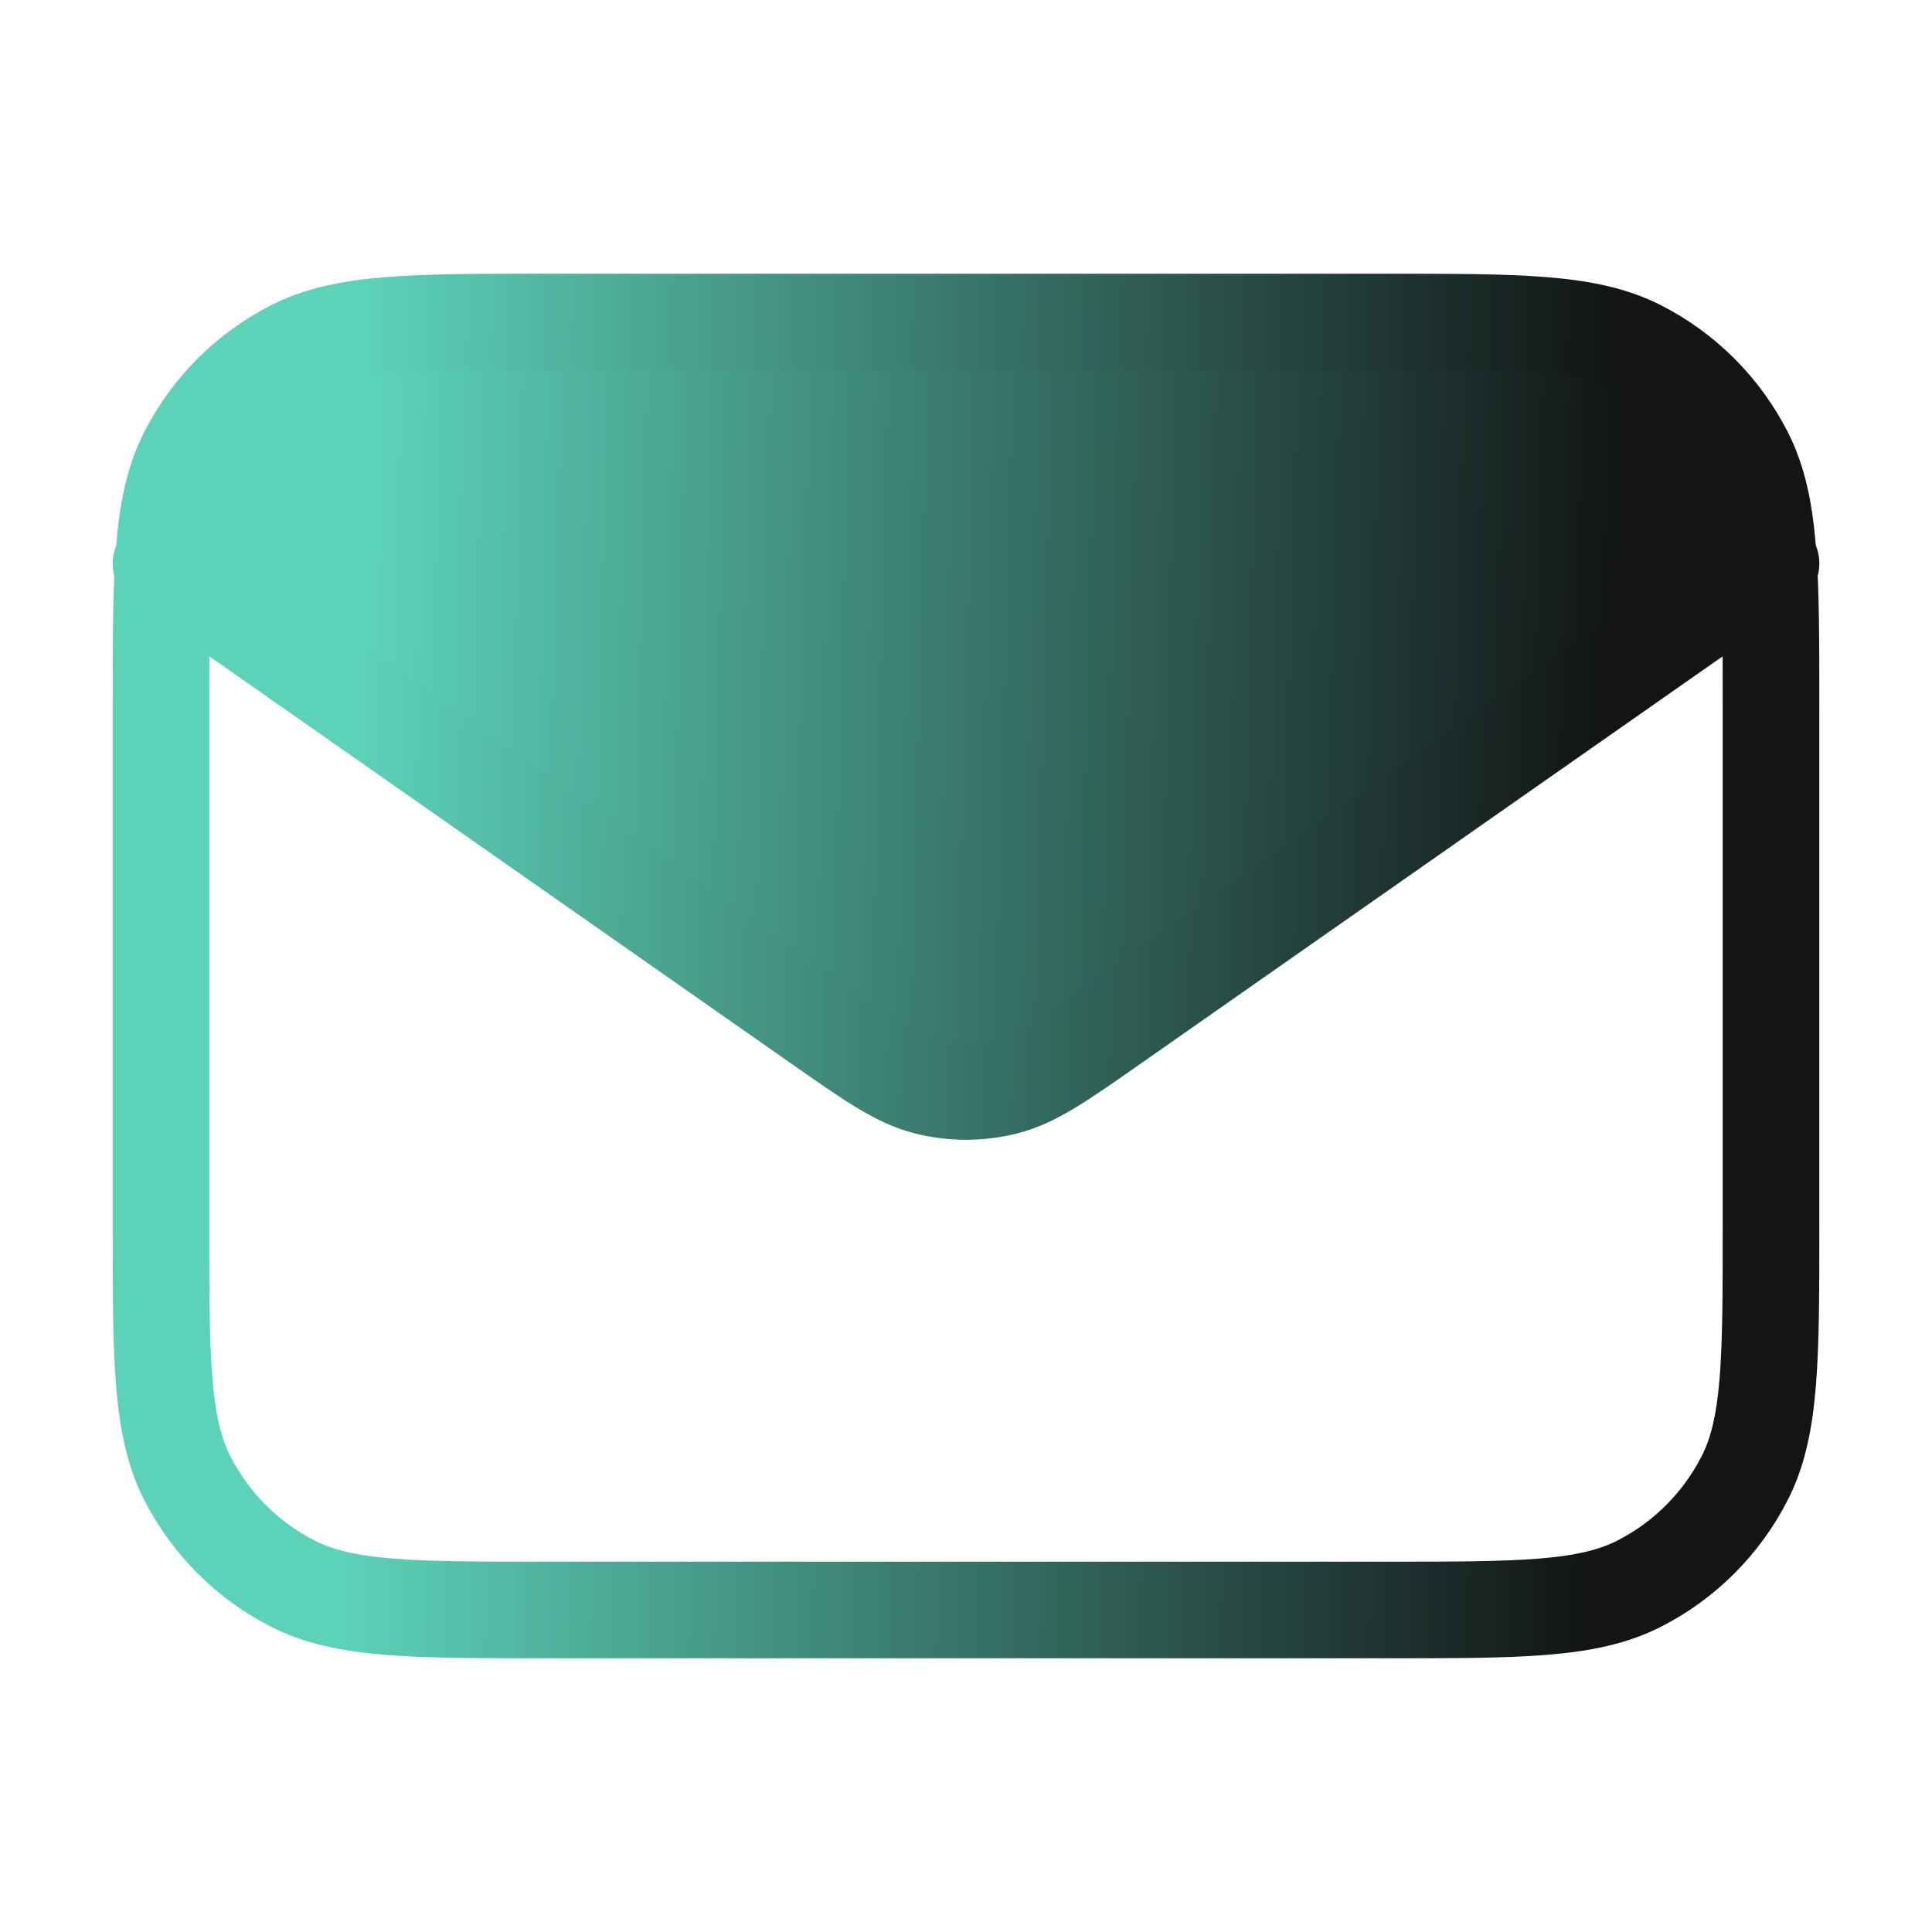
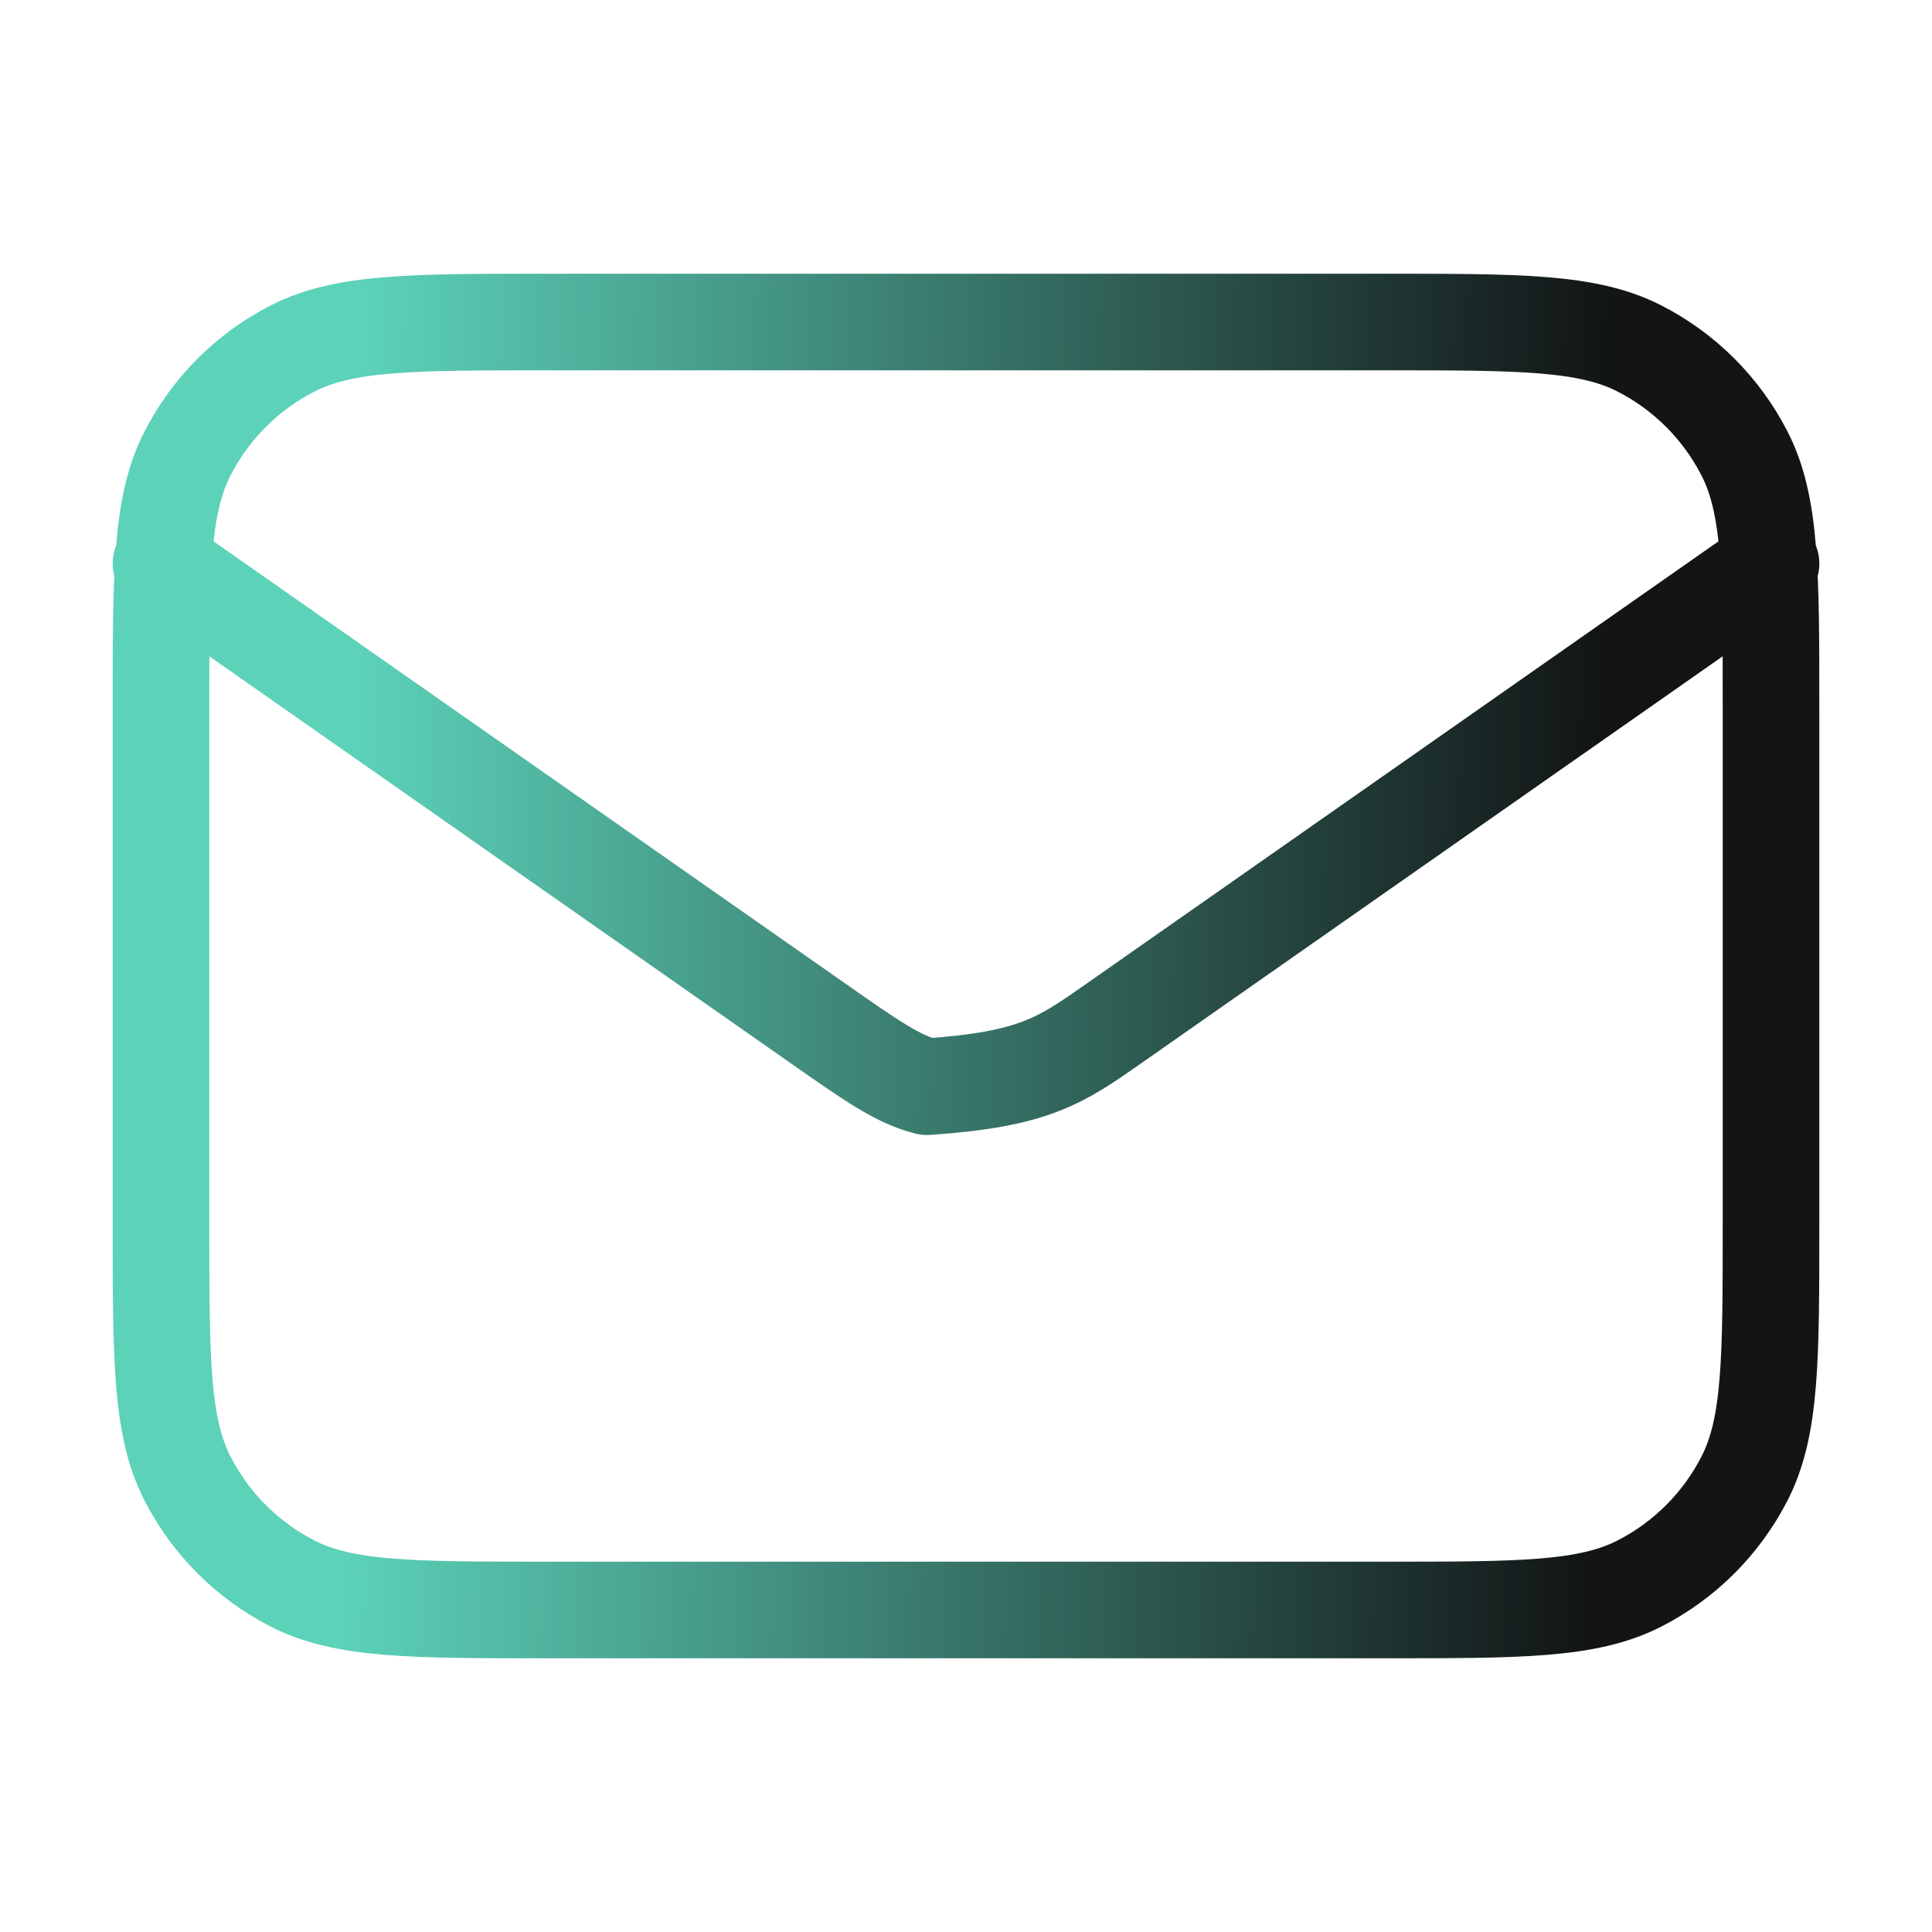
<svg xmlns="http://www.w3.org/2000/svg" width="40" height="40" viewBox="0 0 40 40" fill="none">
-   <path d="M19.5 23L4 12C2.8 8.8 5.5 7.333 7 7C15.333 7 32.5 7.1 34.5 7.5C36.5 7.9 37 10.333 37 11.5L19.5 23Z" fill="url(#paint0_linear_606_594)" />
-   <path d="M3.333 11.667L16.942 21.192C18.044 21.964 18.595 22.349 19.194 22.499C19.723 22.631 20.277 22.631 20.806 22.499C21.406 22.349 21.956 21.964 23.058 21.192L36.667 11.667M11.333 33.333H28.667C31.467 33.333 32.867 33.333 33.937 32.788C34.877 32.309 35.642 31.544 36.122 30.603C36.667 29.534 36.667 28.134 36.667 25.333V14.667C36.667 11.866 36.667 10.466 36.122 9.397C35.642 8.456 34.877 7.691 33.937 7.212C32.867 6.667 31.467 6.667 28.667 6.667H11.333C8.533 6.667 7.133 6.667 6.063 7.212C5.123 7.691 4.358 8.456 3.878 9.397C3.333 10.466 3.333 11.866 3.333 14.667V25.333C3.333 28.134 3.333 29.534 3.878 30.603C4.358 31.544 5.123 32.309 6.063 32.788C7.133 33.333 8.533 33.333 11.333 33.333Z" stroke="url(#paint1_linear_606_594)" stroke-width="2" stroke-linecap="round" stroke-linejoin="round" />
+   <path d="M3.333 11.667L16.942 21.192C18.044 21.964 18.595 22.349 19.194 22.499C21.406 22.349 21.956 21.964 23.058 21.192L36.667 11.667M11.333 33.333H28.667C31.467 33.333 32.867 33.333 33.937 32.788C34.877 32.309 35.642 31.544 36.122 30.603C36.667 29.534 36.667 28.134 36.667 25.333V14.667C36.667 11.866 36.667 10.466 36.122 9.397C35.642 8.456 34.877 7.691 33.937 7.212C32.867 6.667 31.467 6.667 28.667 6.667H11.333C8.533 6.667 7.133 6.667 6.063 7.212C5.123 7.691 4.358 8.456 3.878 9.397C3.333 10.466 3.333 11.866 3.333 14.667V25.333C3.333 28.134 3.333 29.534 3.878 30.603C4.358 31.544 5.123 32.309 6.063 32.788C7.133 33.333 8.533 33.333 11.333 33.333Z" stroke="url(#paint1_linear_606_594)" stroke-width="2" stroke-linecap="round" stroke-linejoin="round" />
  <defs>
    <linearGradient id="paint0_linear_606_594" x1="7.918" y1="7" x2="33.656" y2="7.686" gradientUnits="userSpaceOnUse">
      <stop stop-color="#5CD2B9" />
      <stop offset="1" stop-color="#121415" />
    </linearGradient>
    <linearGradient id="paint1_linear_606_594" x1="7.555" y1="6.667" x2="33.331" y2="7.079" gradientUnits="userSpaceOnUse">
      <stop stop-color="#5CD2B9" />
      <stop offset="1" stop-color="#121415" />
    </linearGradient>
  </defs>
</svg>